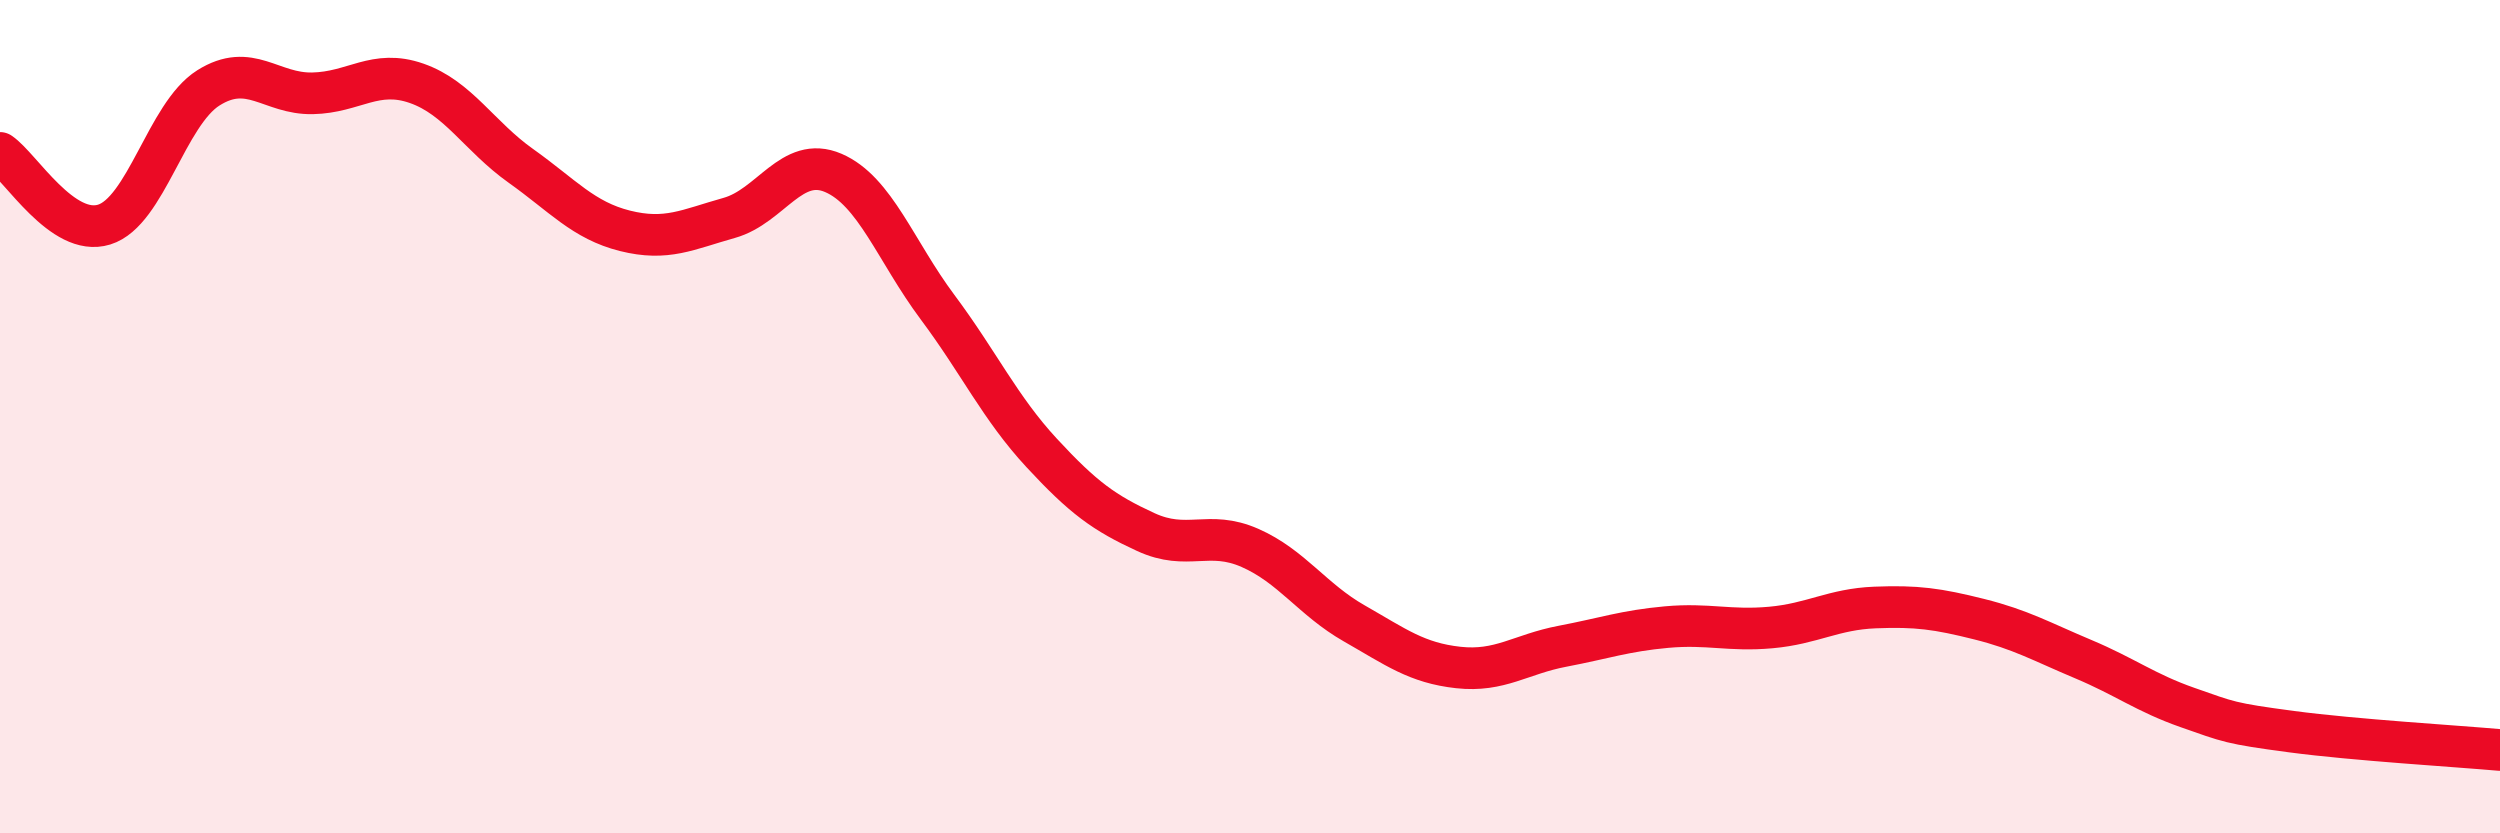
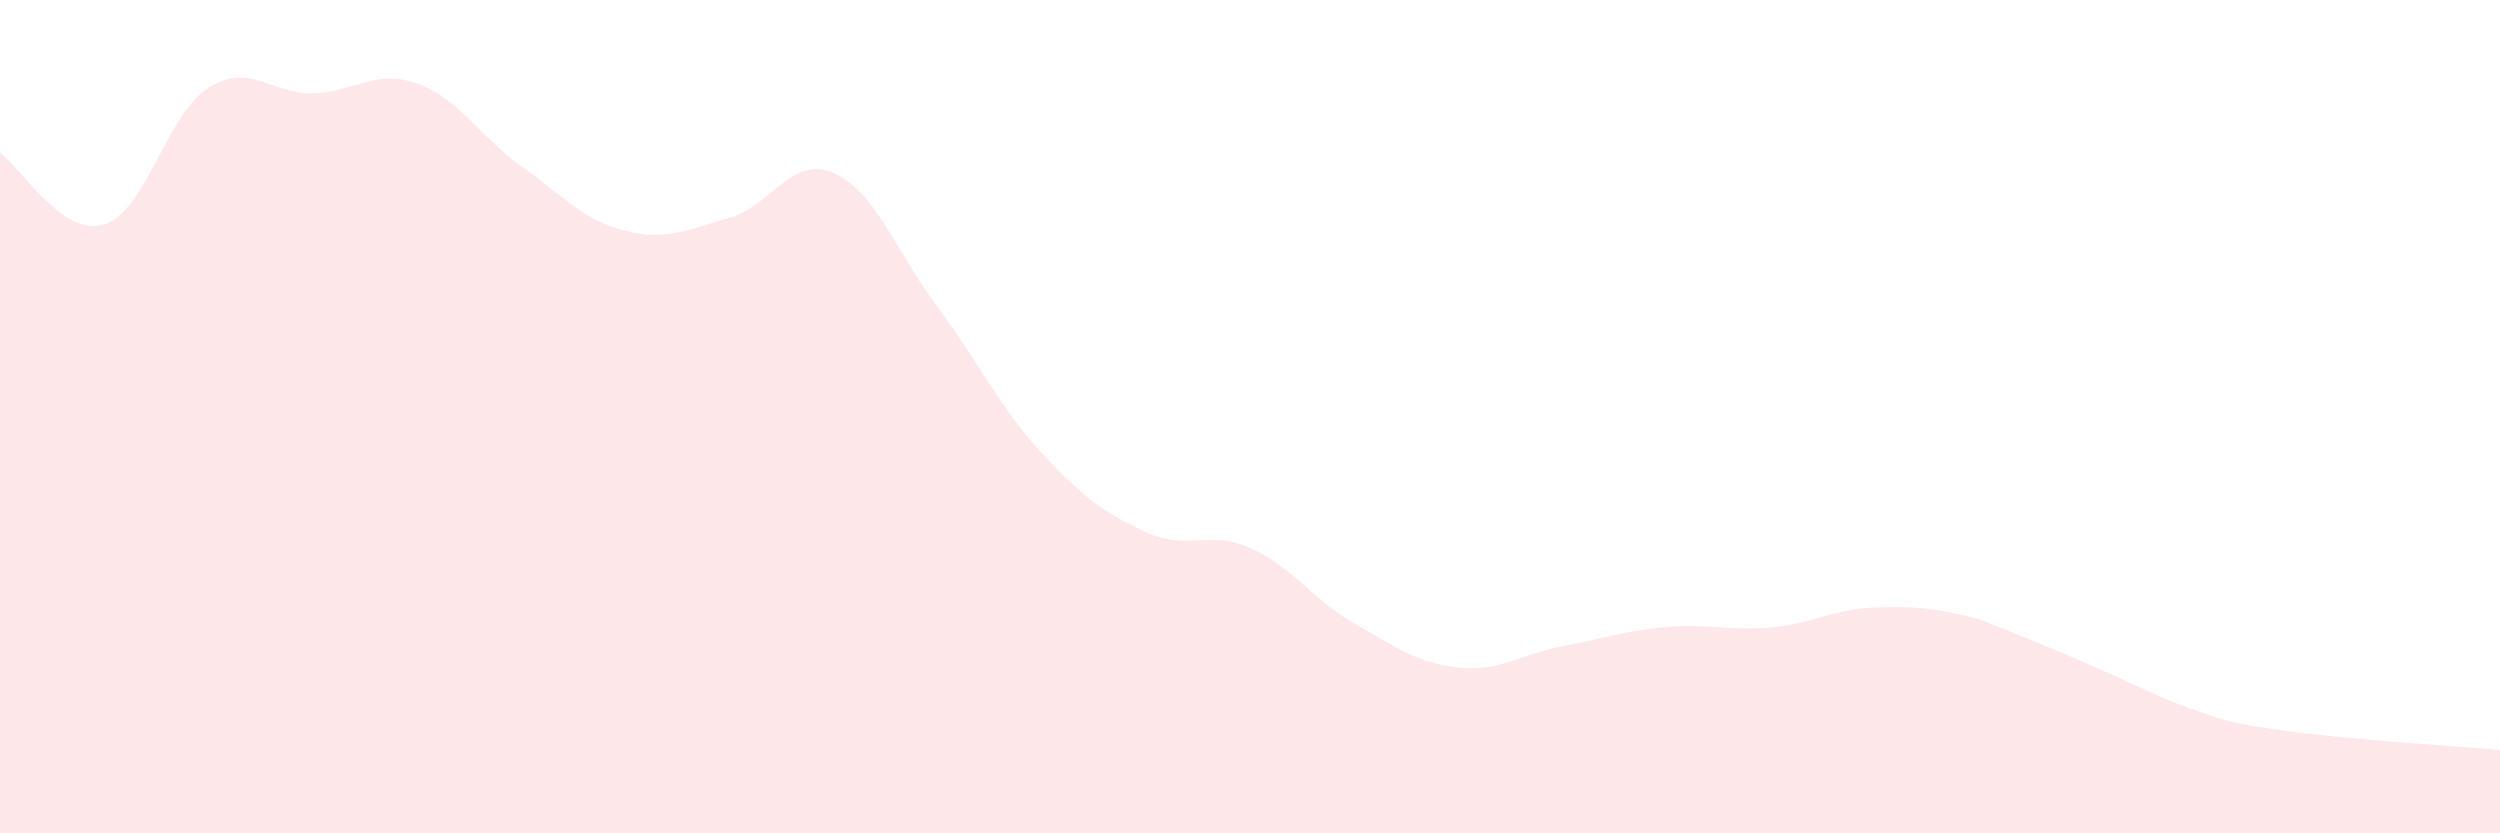
<svg xmlns="http://www.w3.org/2000/svg" width="60" height="20" viewBox="0 0 60 20">
-   <path d="M 0,3.67 C 0.5,4.01 1.5,5.7 2.5,5.39 C 3.5,5.08 4,2.74 5,2.11 C 6,1.48 6.5,2.26 7.5,2.24 C 8.5,2.22 9,1.65 10,2 C 11,2.35 11.5,3.27 12.5,3.98 C 13.5,4.69 14,5.29 15,5.54 C 16,5.79 16.5,5.51 17.5,5.23 C 18.5,4.95 19,3.72 20,4.15 C 21,4.58 21.5,6.03 22.5,7.37 C 23.5,8.71 24,9.79 25,10.87 C 26,11.95 26.5,12.31 27.5,12.77 C 28.5,13.23 29,12.71 30,13.15 C 31,13.59 31.5,14.39 32.5,14.96 C 33.5,15.53 34,15.91 35,16.02 C 36,16.13 36.5,15.7 37.5,15.51 C 38.5,15.32 39,15.14 40,15.05 C 41,14.96 41.5,15.15 42.5,15.06 C 43.5,14.97 44,14.62 45,14.58 C 46,14.54 46.5,14.61 47.5,14.86 C 48.5,15.11 49,15.4 50,15.82 C 51,16.24 51.5,16.63 52.5,16.98 C 53.5,17.33 53.5,17.36 55,17.56 C 56.5,17.76 59,17.91 60,18L60 20L0 20Z" fill="#EB0A25" opacity="0.1" stroke-linecap="round" stroke-linejoin="round" />
-   <path d="M 0,3.67 C 0.5,4.01 1.5,5.7 2.5,5.39 C 3.5,5.08 4,2.74 5,2.11 C 6,1.48 6.5,2.26 7.5,2.24 C 8.5,2.22 9,1.65 10,2 C 11,2.35 11.5,3.27 12.5,3.98 C 13.5,4.69 14,5.29 15,5.54 C 16,5.79 16.5,5.51 17.5,5.23 C 18.5,4.95 19,3.72 20,4.15 C 21,4.58 21.5,6.03 22.5,7.37 C 23.5,8.71 24,9.79 25,10.87 C 26,11.95 26.5,12.31 27.5,12.77 C 28.5,13.23 29,12.71 30,13.15 C 31,13.59 31.5,14.39 32.5,14.96 C 33.5,15.53 34,15.91 35,16.02 C 36,16.13 36.5,15.7 37.5,15.51 C 38.5,15.32 39,15.14 40,15.05 C 41,14.96 41.5,15.15 42.5,15.06 C 43.5,14.97 44,14.62 45,14.58 C 46,14.54 46.5,14.61 47.5,14.86 C 48.5,15.11 49,15.4 50,15.82 C 51,16.24 51.5,16.63 52.5,16.98 C 53.5,17.33 53.5,17.36 55,17.56 C 56.5,17.76 59,17.91 60,18" stroke="#EB0A25" stroke-width="1" fill="none" stroke-linecap="round" stroke-linejoin="round" />
+   <path d="M 0,3.67 C 0.5,4.01 1.5,5.7 2.5,5.39 C 3.5,5.08 4,2.74 5,2.11 C 6,1.48 6.5,2.26 7.5,2.24 C 8.5,2.22 9,1.65 10,2 C 11,2.35 11.5,3.27 12.5,3.98 C 13.5,4.69 14,5.29 15,5.54 C 16,5.79 16.5,5.51 17.5,5.23 C 18.5,4.95 19,3.72 20,4.15 C 21,4.58 21.5,6.03 22.5,7.37 C 23.5,8.71 24,9.79 25,10.87 C 26,11.95 26.5,12.31 27.5,12.77 C 28.5,13.23 29,12.71 30,13.15 C 31,13.59 31.5,14.39 32.5,14.96 C 33.5,15.53 34,15.91 35,16.02 C 36,16.13 36.5,15.7 37.5,15.51 C 38.5,15.32 39,15.14 40,15.05 C 41,14.96 41.5,15.15 42.5,15.06 C 43.5,14.97 44,14.62 45,14.58 C 46,14.54 46.5,14.61 47.5,14.86 C 51,16.24 51.5,16.63 52.5,16.98 C 53.5,17.33 53.5,17.36 55,17.56 C 56.5,17.76 59,17.91 60,18L60 20L0 20Z" fill="#EB0A25" opacity="0.1" stroke-linecap="round" stroke-linejoin="round" />
</svg>